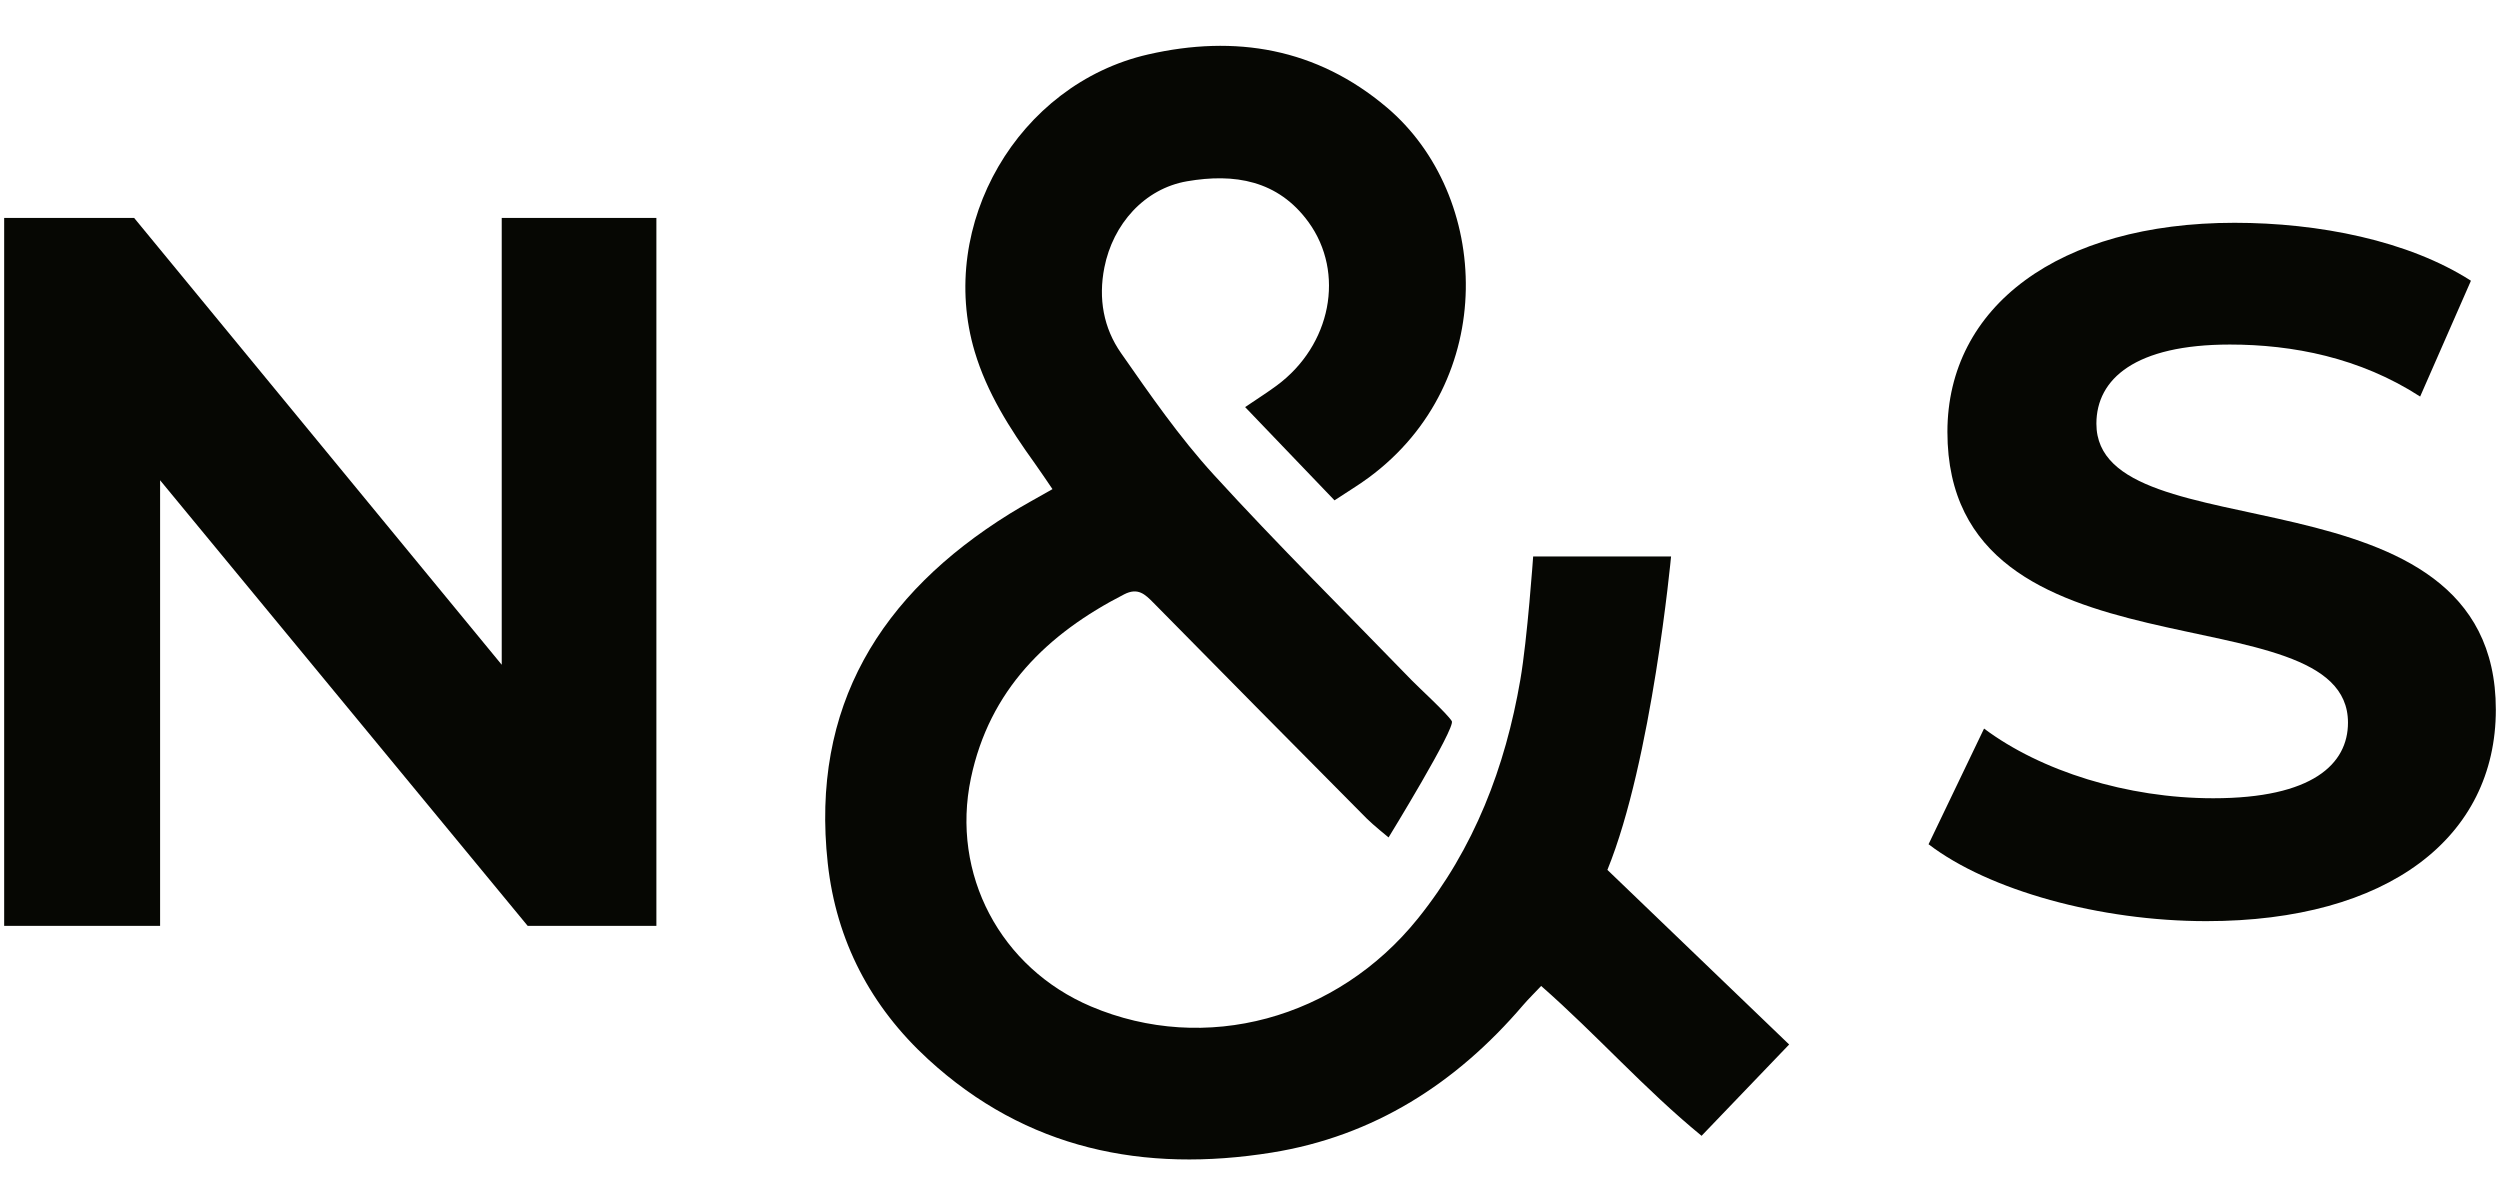
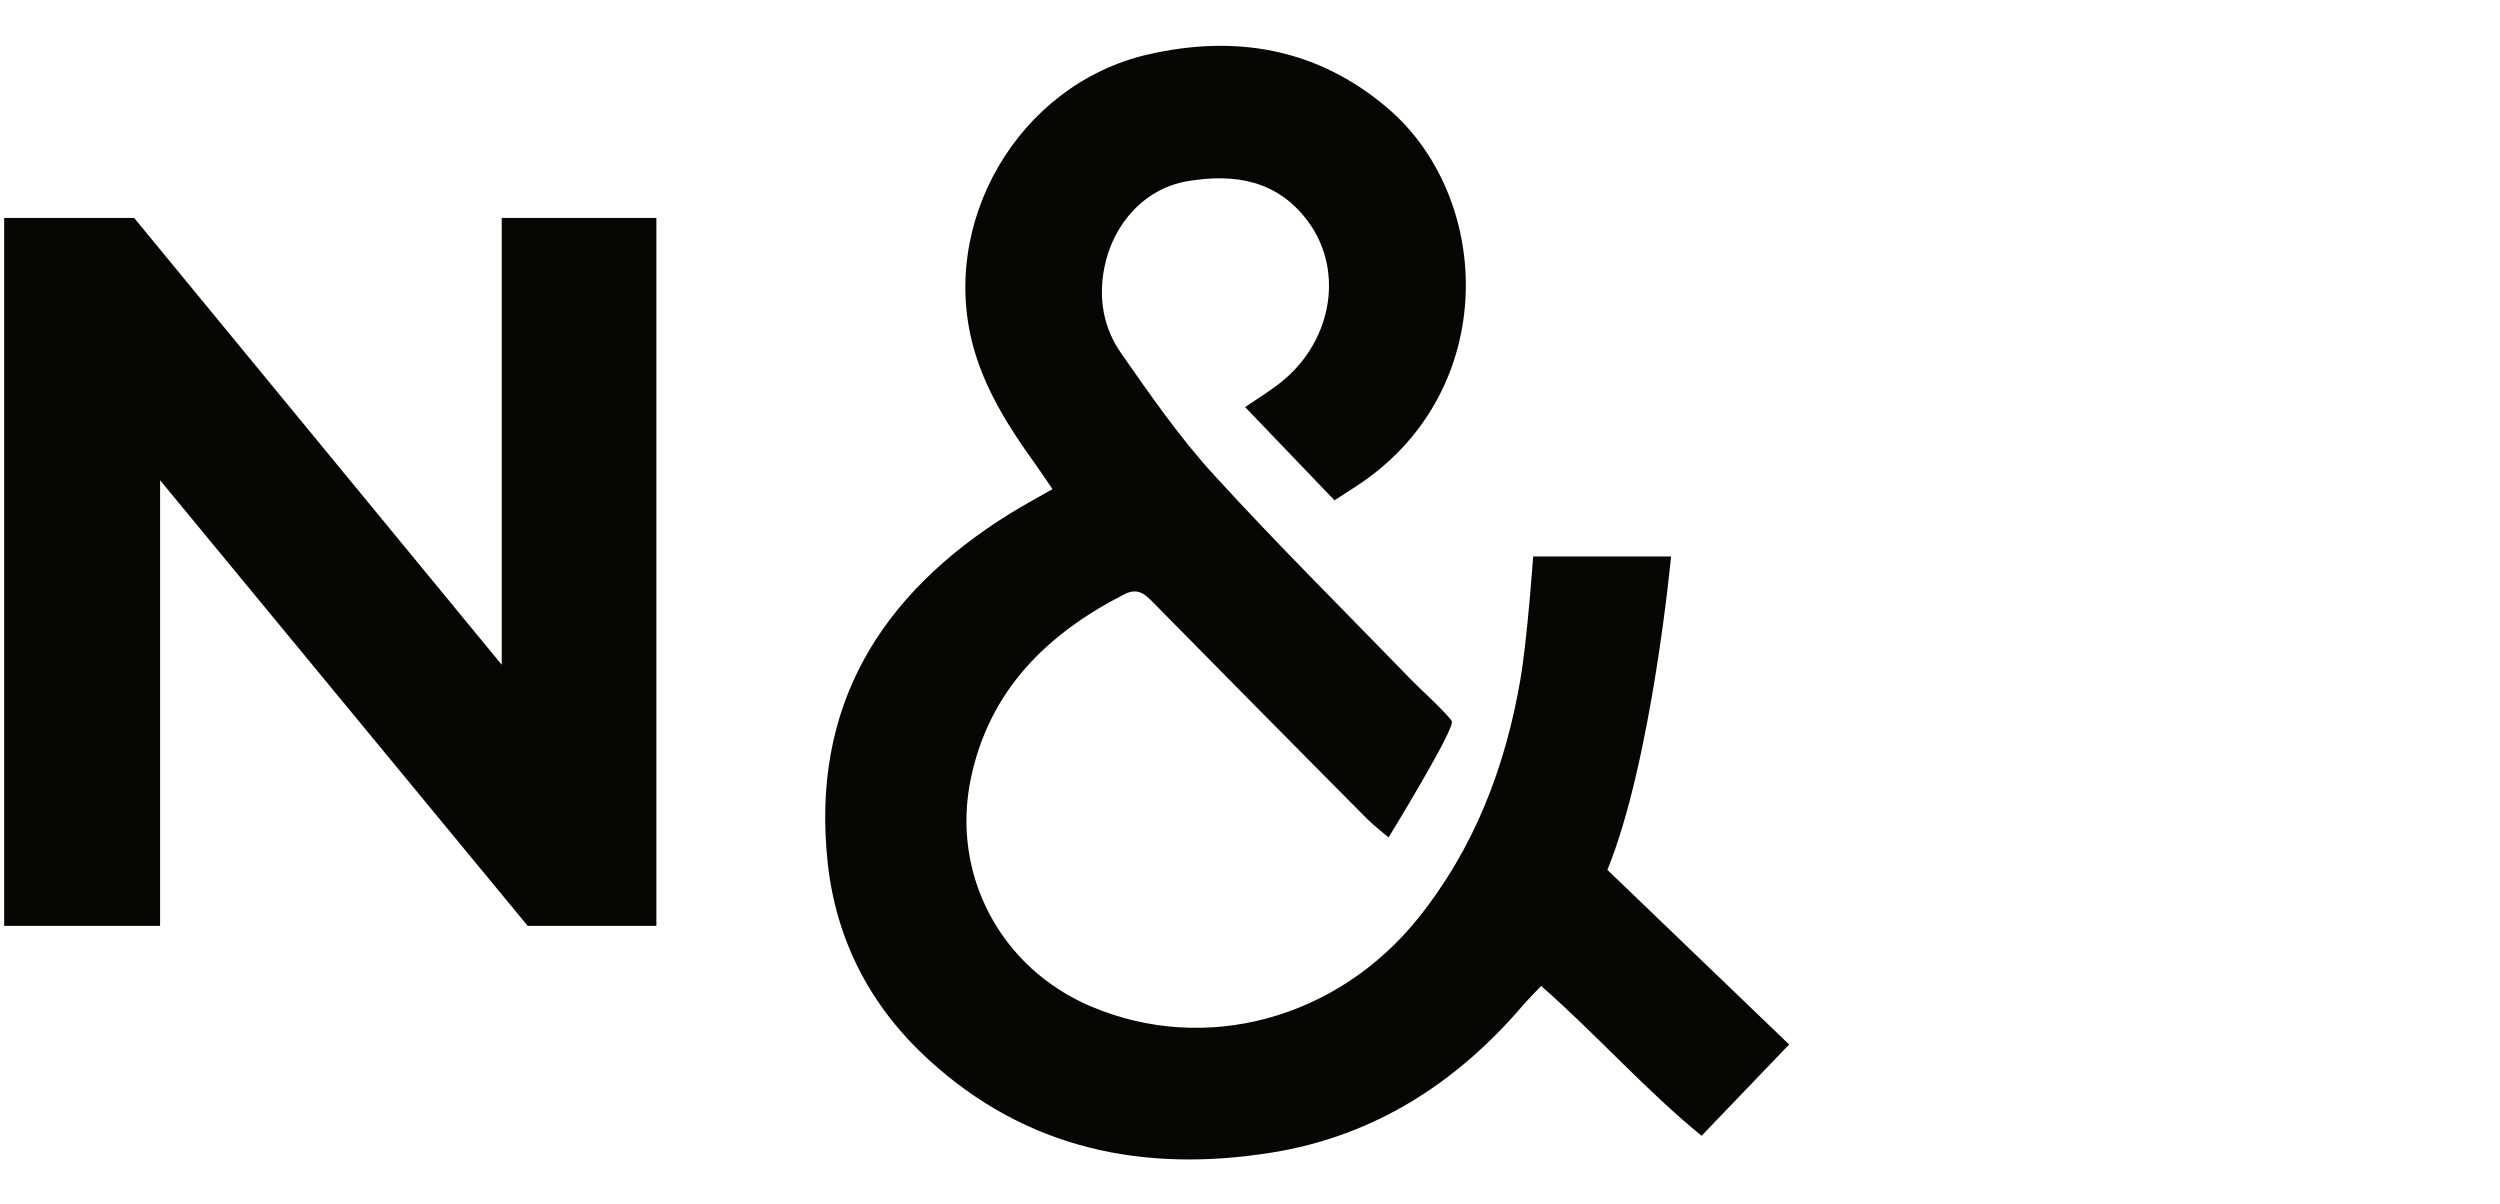
<svg xmlns="http://www.w3.org/2000/svg" width="1200" height="578" viewBox="0 0 1200 578" fill="none">
  <path d="M771.513 417.508C800.734 445.608 829.282 473.002 858.791 501.358C844.373 516.385 831.044 530.258 816.754 545.189C789.424 522.825 766.579 496.808 739.761 473.259C736.493 476.719 733.641 479.506 731.046 482.518C699.006 520.005 659.468 545.349 610.478 553.231C549.089 563.1 492.634 551.725 445.502 508.439C417.948 483.159 401.383 451.599 397.314 414.304C389.111 339.17 422.465 285.31 484.592 246.637C490.84 242.76 497.344 239.268 505.194 234.782C502.086 230.265 499.426 226.227 496.607 222.286C484.688 205.722 473.762 188.548 467.867 168.811C449.668 107.806 488.597 40.457 551.075 26.135C592.92 16.555 631.977 23.059 665.652 51.543C715.635 93.805 719.704 182.973 657.001 229.239C652.227 232.764 647.1 235.84 640.564 240.165C626.402 225.394 612.593 210.976 597.662 195.405C603.942 191.143 608.524 188.26 612.881 185.024C638.93 165.767 645.787 130.971 628.068 106.589C613.394 86.435 592.407 83.103 569.787 87.012C549.313 90.537 534.19 107.582 530.089 128.44C527.141 143.403 529.705 157.469 538.099 169.484C552.069 189.509 566.102 209.791 582.507 227.765C613.33 261.536 645.851 293.737 677.667 326.578C680.871 329.91 694.456 342.31 696.859 346.123C698.846 349.262 666.517 401.969 666.517 401.969C666.517 401.969 659.18 396.041 656.072 392.933C621.917 358.49 587.762 324.015 553.767 289.443C549.634 285.246 546.237 281.882 539.605 285.278C502.502 304.278 474.948 331.256 466.04 373.517C456.332 419.655 480.202 464.64 523.681 483.095C578.438 506.324 641.718 489.215 680.583 440.898C707.657 407.223 722.555 368.262 729.765 326.257C733.129 306.777 735.916 267.111 735.916 267.111H802.112C802.112 267.111 792.916 365.09 771.577 417.476L771.513 417.508Z" fill="#060703" />
  <path d="M315.066 104.603V444.423H253.293L76.846 230.522V444.423H2V104.603H64.383L240.829 319.081V104.603H315.098H315.066Z" fill="#060703" />
-   <path d="M925.689 405.27L952.347 349.712C979.581 370.089 1020.98 383.162 1062.37 383.162C1110.02 383.162 1127.03 366.725 1127.03 346.86C1127.03 282.202 934.756 330.423 934.756 207.324C934.756 147.216 988.072 106.942 1072.59 106.942C1112.87 106.942 1156 115.432 1186.05 134.753L1161.67 190.343C1132.77 171.631 1100.41 165.383 1070.35 165.383C1024.98 165.383 1006.27 181.82 1006.27 203.383C1006.27 266.919 1198 220.973 1198 340.644C1198 401.905 1146.38 442.148 1059.04 442.148C1008 442.148 954.686 427.409 925.753 405.27H925.689Z" fill="#060703" />
</svg>